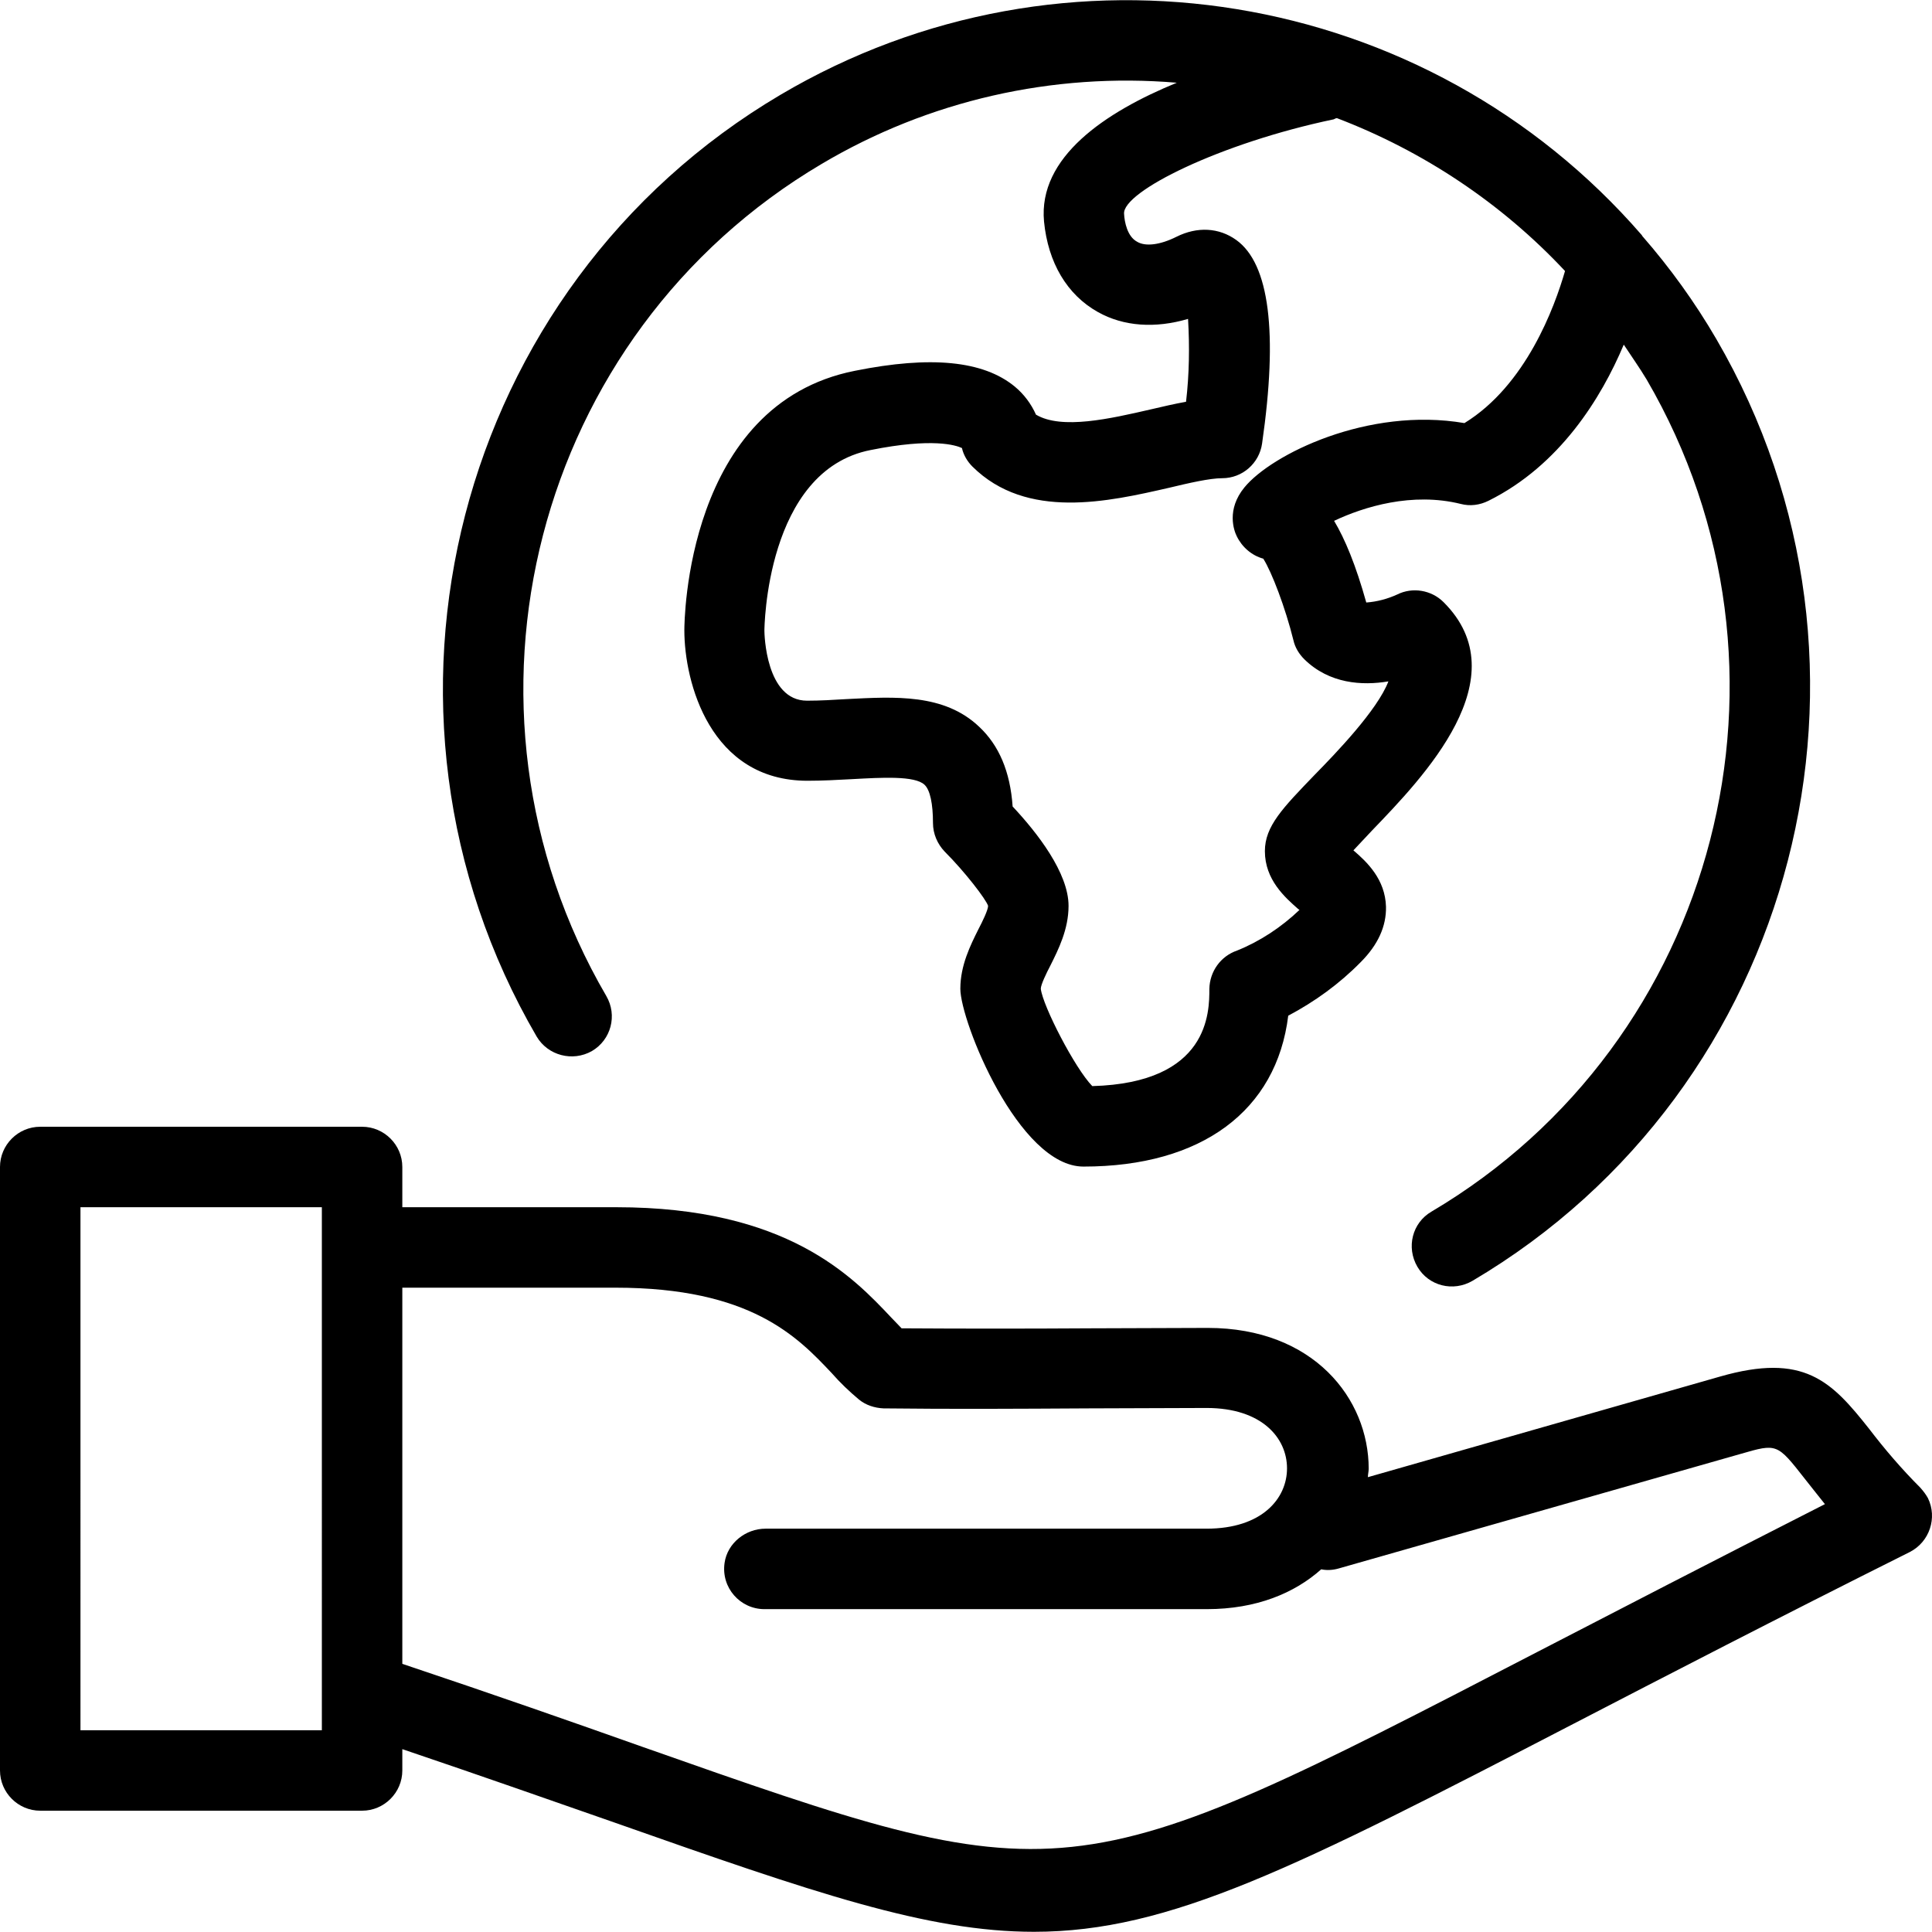
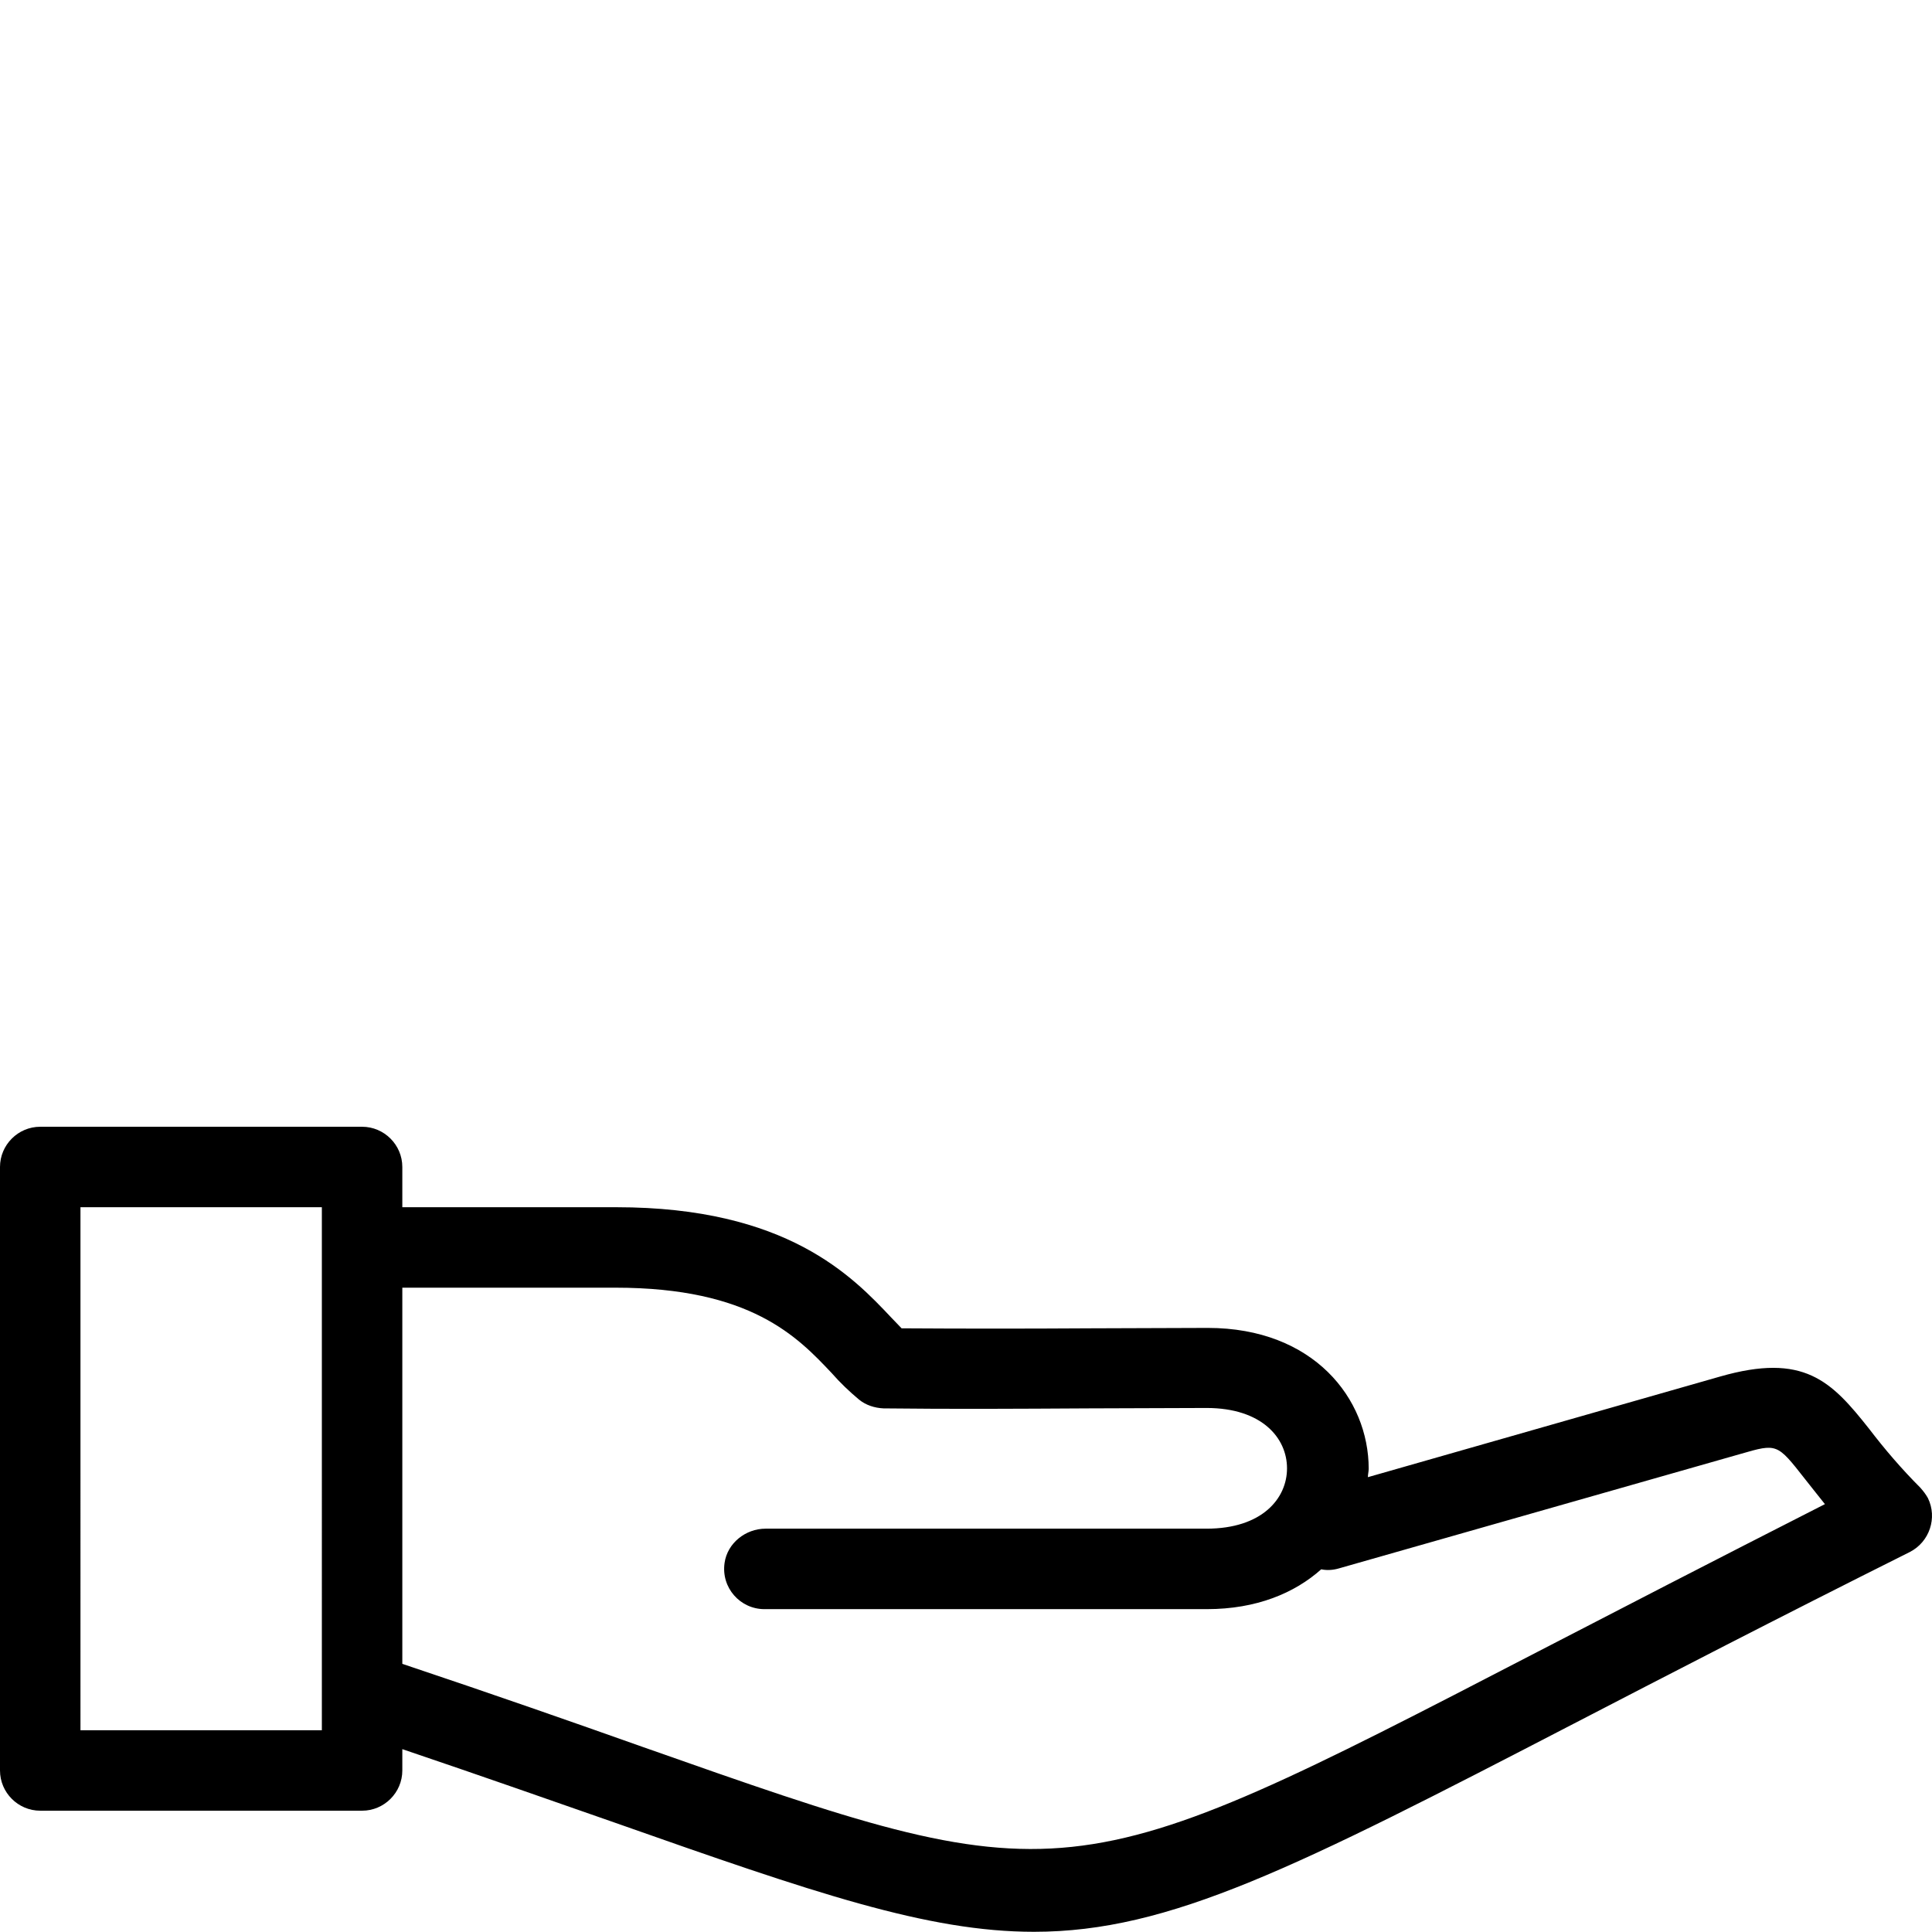
<svg xmlns="http://www.w3.org/2000/svg" fill="#000000" height="800px" width="800px" version="1.1" id="Layer_1" viewBox="0 0 512.229 512.229" xml:space="preserve">
  <g>
    <g>
      <g>
        <path d="M511.147,397.188c-0.533-0.96-1.173-1.813-2.027-2.773c-4.907-4.907-9.387-10.133-13.547-15.573     c-10.027-12.693-17.28-20.267-39.573-13.867l-93.333,26.667c0-0.747,0.213-1.493,0.213-2.24c0-18.56-14.613-37.333-42.667-37.333     l-31.253,0.107c-17.173,0.107-33.067,0.107-49.92,0c-0.853-0.853-1.707-1.813-2.667-2.773     c-10.347-10.987-27.733-29.333-72.96-29.333h-56.747v-10.667c0-5.867-4.8-10.667-10.667-10.667H10.667     C4.8,298.735,0,303.535,0,309.401v160c0,5.867,4.8,10.667,10.667,10.667H96c5.867,0,10.667-4.8,10.667-10.667v-5.653     c21.44,7.253,40.213,13.867,56.427,19.52c52.693,18.56,82.773,28.907,111.04,28.907c36.053,0,69.333-16.96,143.253-55.253     c23.893-12.373,53.547-27.733,88.96-45.44C511.573,408.815,513.707,402.415,511.147,397.188z M85.333,458.735h-64V320.068h64     V458.735z M407.467,438.041c-124.8,64.64-124.8,64.64-237.227,25.067c-18.027-6.4-39.04-13.76-63.573-21.973v-99.733H163.2     c35.84,0,48.213,13.013,57.28,22.613c2.24,2.56,4.693,4.907,7.253,7.04c1.813,1.493,4.16,2.24,6.507,2.347     c18.453,0.213,35.52,0.107,54.187,0l31.467-0.107c14.72,0,21.333,8,21.333,16s-6.613,16-21.333,16H202.987     c-5.333,0-10.133,3.84-10.88,9.067c-0.96,6.613,4.16,12.267,10.56,12.267H320c13.12,0,23.253-4.267,30.293-10.56     c1.493,0.32,3.093,0.213,4.587-0.213l106.667-30.4c9.6-2.773,9.6-2.773,16.96,6.613c1.493,1.92,3.307,4.16,5.333,6.72     C454.08,413.935,428.48,427.161,407.467,438.041z" />
-         <path d="M156.907,278.681c5.12-2.987,6.827-9.493,3.84-14.613c-44.693-76.693-19.093-175.573,57.067-220.587     c28.373-16.853,61.333-24.32,94.187-21.547c-18.987,7.787-36.8,19.733-35.2,36.8c1.067,10.88,6.08,19.413,14.293,24     c6.827,3.84,15.253,4.373,23.893,1.813c0.427,7.36,0.32,14.72-0.533,21.973c-2.987,0.533-6.187,1.28-9.387,2.027     c-10.667,2.453-23.573,5.44-30.4,1.387c-1.28-2.88-3.2-5.44-5.653-7.467c-8.32-6.827-22.187-8.213-42.347-4.16     c-44.8,8.853-45.227,66.453-45.227,68.8c0,13.76,6.827,39.893,32.64,39.893c3.947,0,7.893-0.213,11.84-0.427     c7.787-0.427,16.64-0.96,19.2,1.493c1.493,1.387,2.24,5.12,2.24,10.133c0,2.88,1.173,5.547,3.093,7.573     c5.44,5.44,10.987,12.693,11.52,14.4c0,1.067-1.493,4.16-2.56,6.187c-2.133,4.267-4.8,9.6-4.8,15.787     c0,8.64,15.467,47.147,32.64,47.147c31.36,0,51.2-14.827,54.293-40c7.04-3.733,13.547-8.427,19.2-14.187     c4.587-4.587,6.827-9.493,6.72-14.72c-0.213-7.253-5.013-11.84-8.64-14.933c1.6-1.707,3.413-3.627,4.907-5.227     c13.653-14.187,39.147-40.533,18.987-60.587c-3.2-3.2-8.213-4.053-12.267-2.027c-2.56,1.173-5.333,1.92-8.213,2.133     c-2.773-9.92-5.653-16.853-8.533-21.653c7.893-3.733,20.693-7.68,33.6-4.48c2.453,0.64,5.013,0.32,7.36-0.853     c18.88-9.387,29.867-27.2,35.84-41.387c2.027,3.093,4.16,6.08,6.08,9.28c44.693,76.693,19.093,175.573-57.067,220.587     c-5.12,2.987-6.72,9.493-3.733,14.613c2.987,5.12,9.493,6.72,14.613,3.733c86.187-50.88,115.2-162.88,64.64-249.707     c-5.653-9.707-12.267-18.88-19.627-27.307l-0.107-0.213c-57.067-65.813-153.28-81.6-228.373-37.227     c-86.187,50.88-115.2,162.88-64.64,249.707C145.28,279.855,151.787,281.561,156.907,278.681z M354.453,31.321     c22.933,8.747,43.733,22.613,60.48,40.533c-2.773,9.6-10.347,30.293-26.667,40.32c-25.6-4.373-51.2,8.32-58.347,17.067     c-4.8,5.867-2.773,11.413-2.027,12.907c1.387,2.88,3.947,5.12,7.04,5.973c2.24,3.52,5.867,13.013,8,21.653     c0.427,1.92,1.493,3.627,2.88,5.013c6.613,6.507,15.36,7.04,22.293,5.867c-2.88,7.573-13.973,19.093-19.52,24.747     c-8.533,8.853-13.227,13.653-13.227,20.267c0,7.573,5.333,12.267,8.853,15.36l0.32,0.213c-4.8,4.587-10.453,8.32-16.533,10.773     c-4.373,1.493-7.253,5.547-7.36,10.133c0,6.187,0,24.96-31.04,25.813c-4.587-4.693-13.12-21.227-13.653-25.813     c0-1.067,1.493-4.16,2.56-6.187c2.133-4.267,4.8-9.6,4.8-15.787c0-8.747-8.32-19.413-14.827-26.347     c-0.64-9.28-3.627-16.213-8.853-21.12c-9.28-8.853-22.4-8-35.093-7.36c-3.52,0.213-7.04,0.427-10.56,0.427     c-10.987,0-11.307-17.813-11.307-18.56c0-0.427,0.32-42.453,28.16-47.893c16.427-3.307,22.613-1.28,24.213-0.533     c0.427,1.92,1.493,3.627,2.773,4.907c14.4,14.293,36.16,9.28,52.053,5.653c5.333-1.28,10.88-2.56,14.187-2.56     c5.333,0,9.813-3.947,10.56-9.173c4.267-29.547,1.92-47.68-6.827-53.973c-4.587-3.307-10.347-3.627-15.893-0.853     c-4.267,2.133-8.213,2.667-10.453,1.28c-2.56-1.387-3.307-5.227-3.413-7.36c-0.533-5.867,25.493-18.773,55.573-25.067     C353.92,31.535,354.133,31.321,354.453,31.321z" />
      </g>
    </g>
  </g>
</svg>